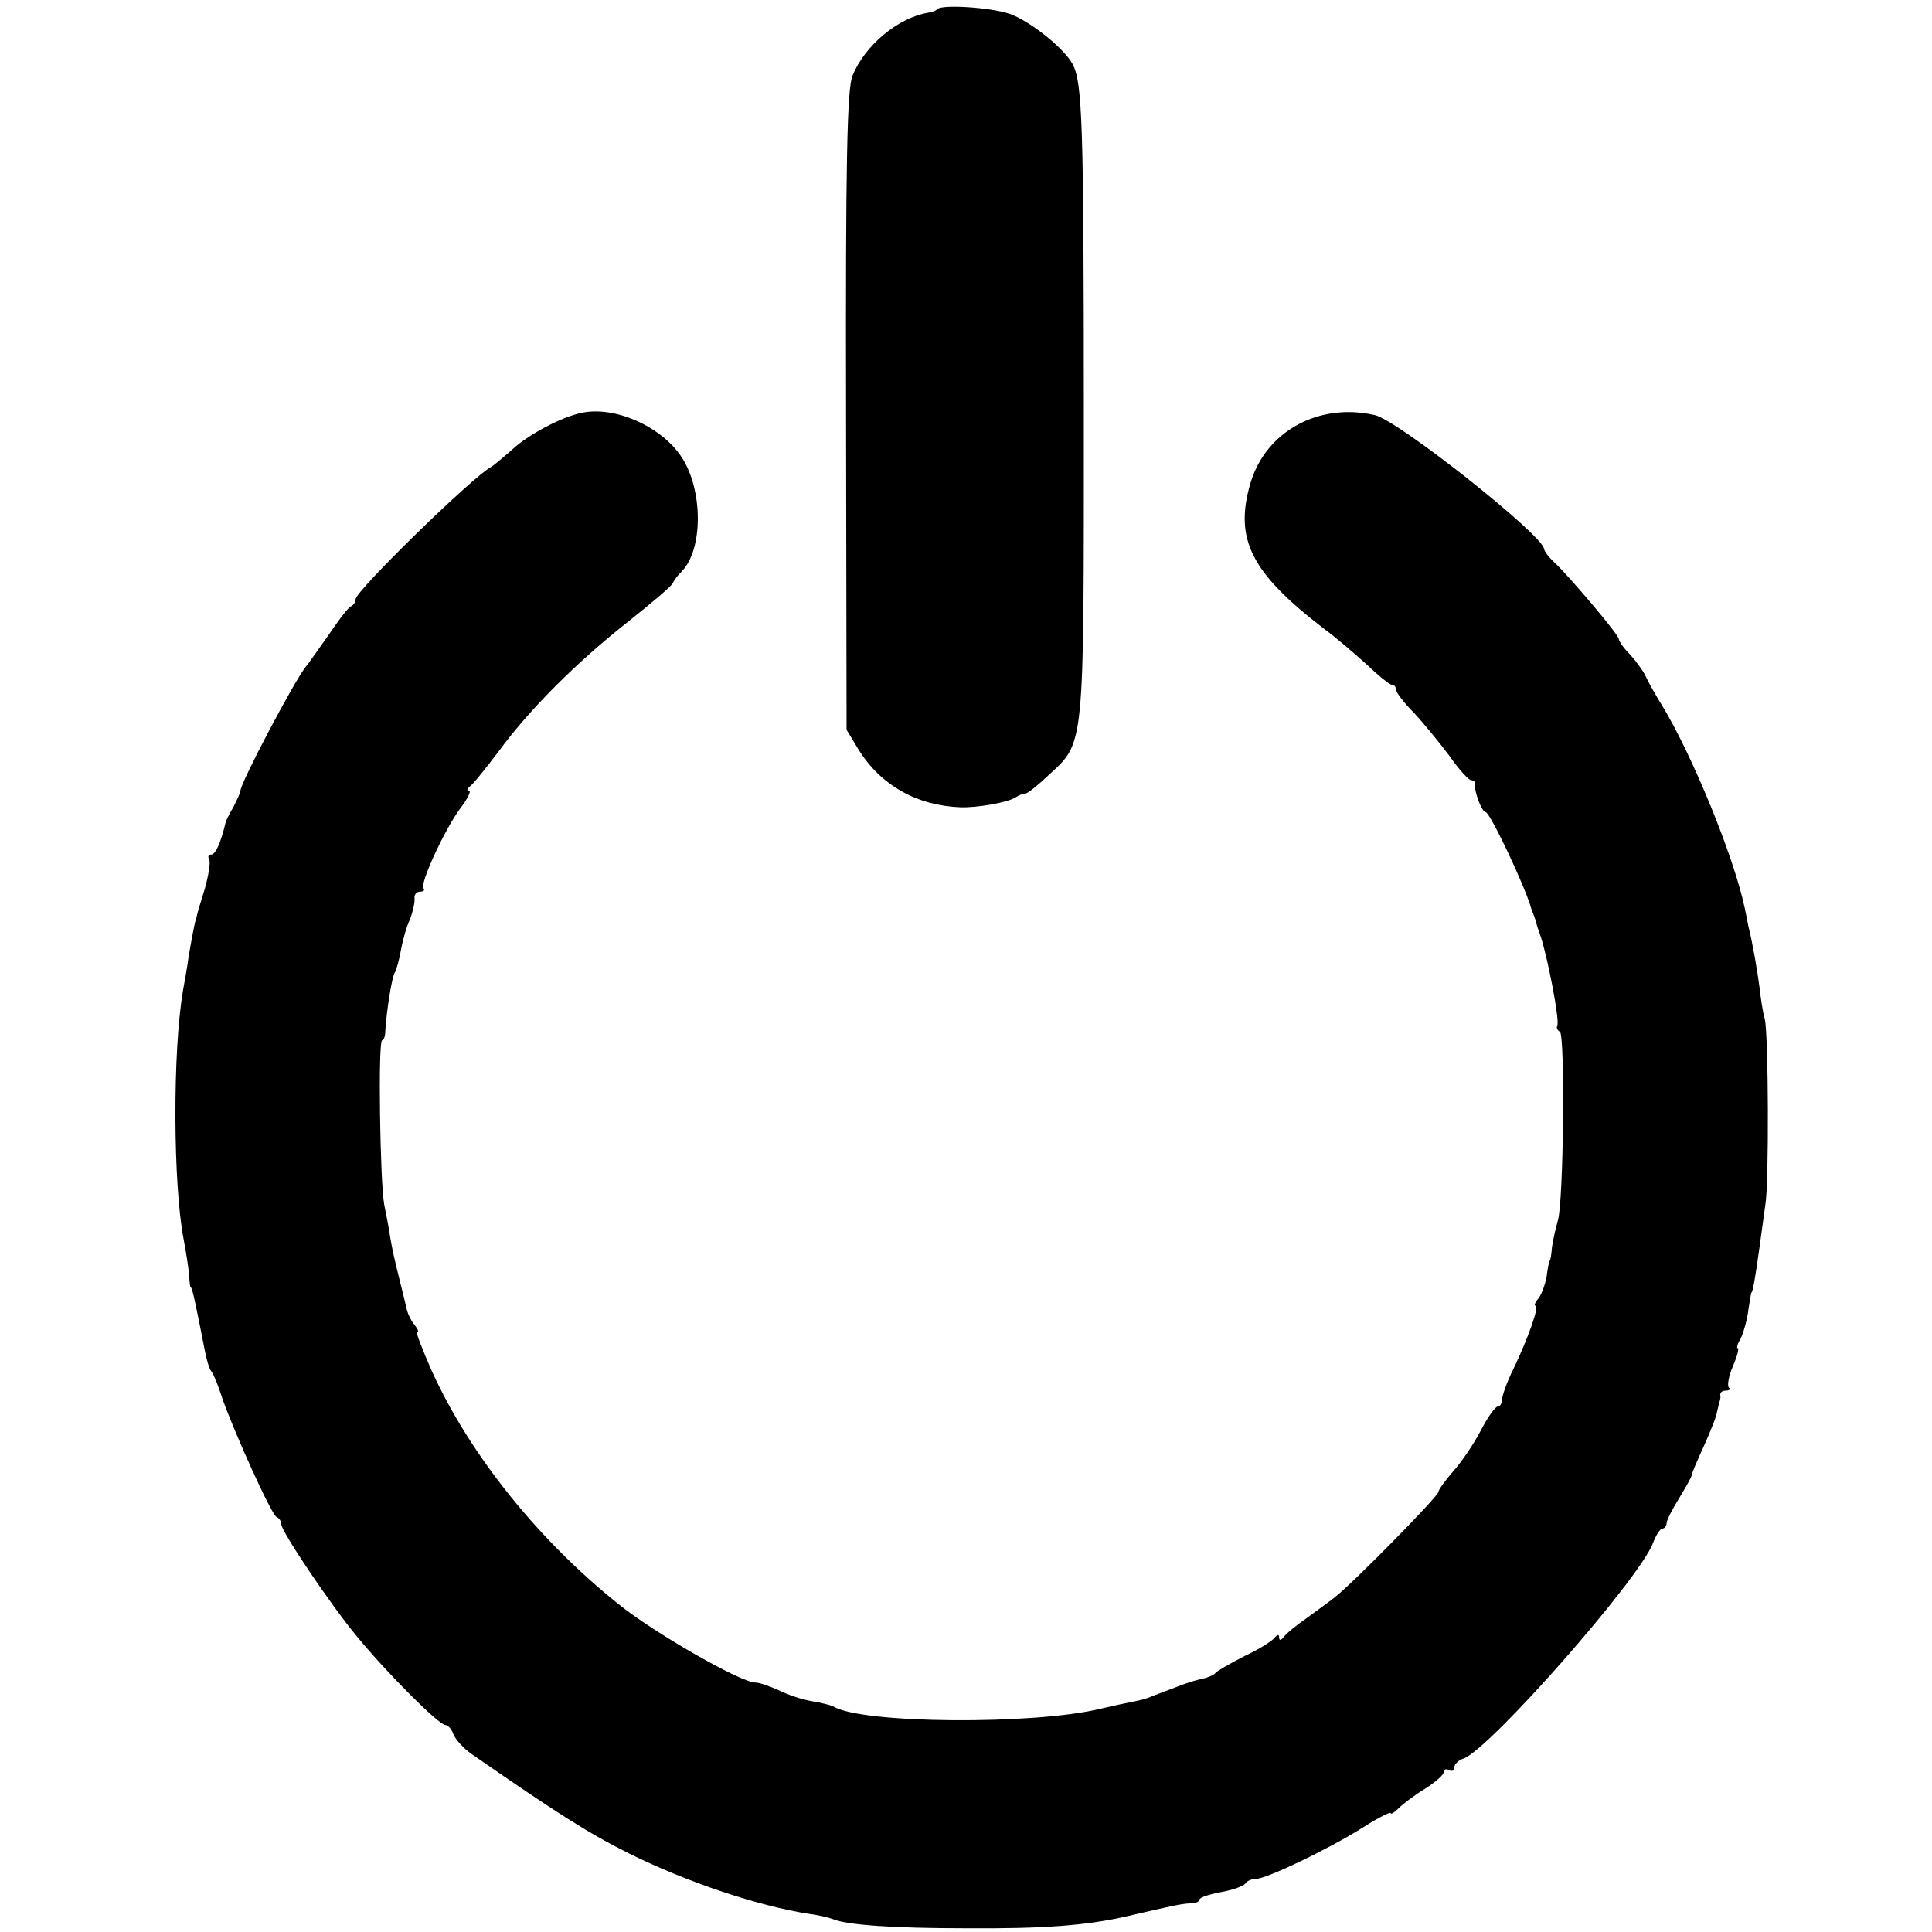
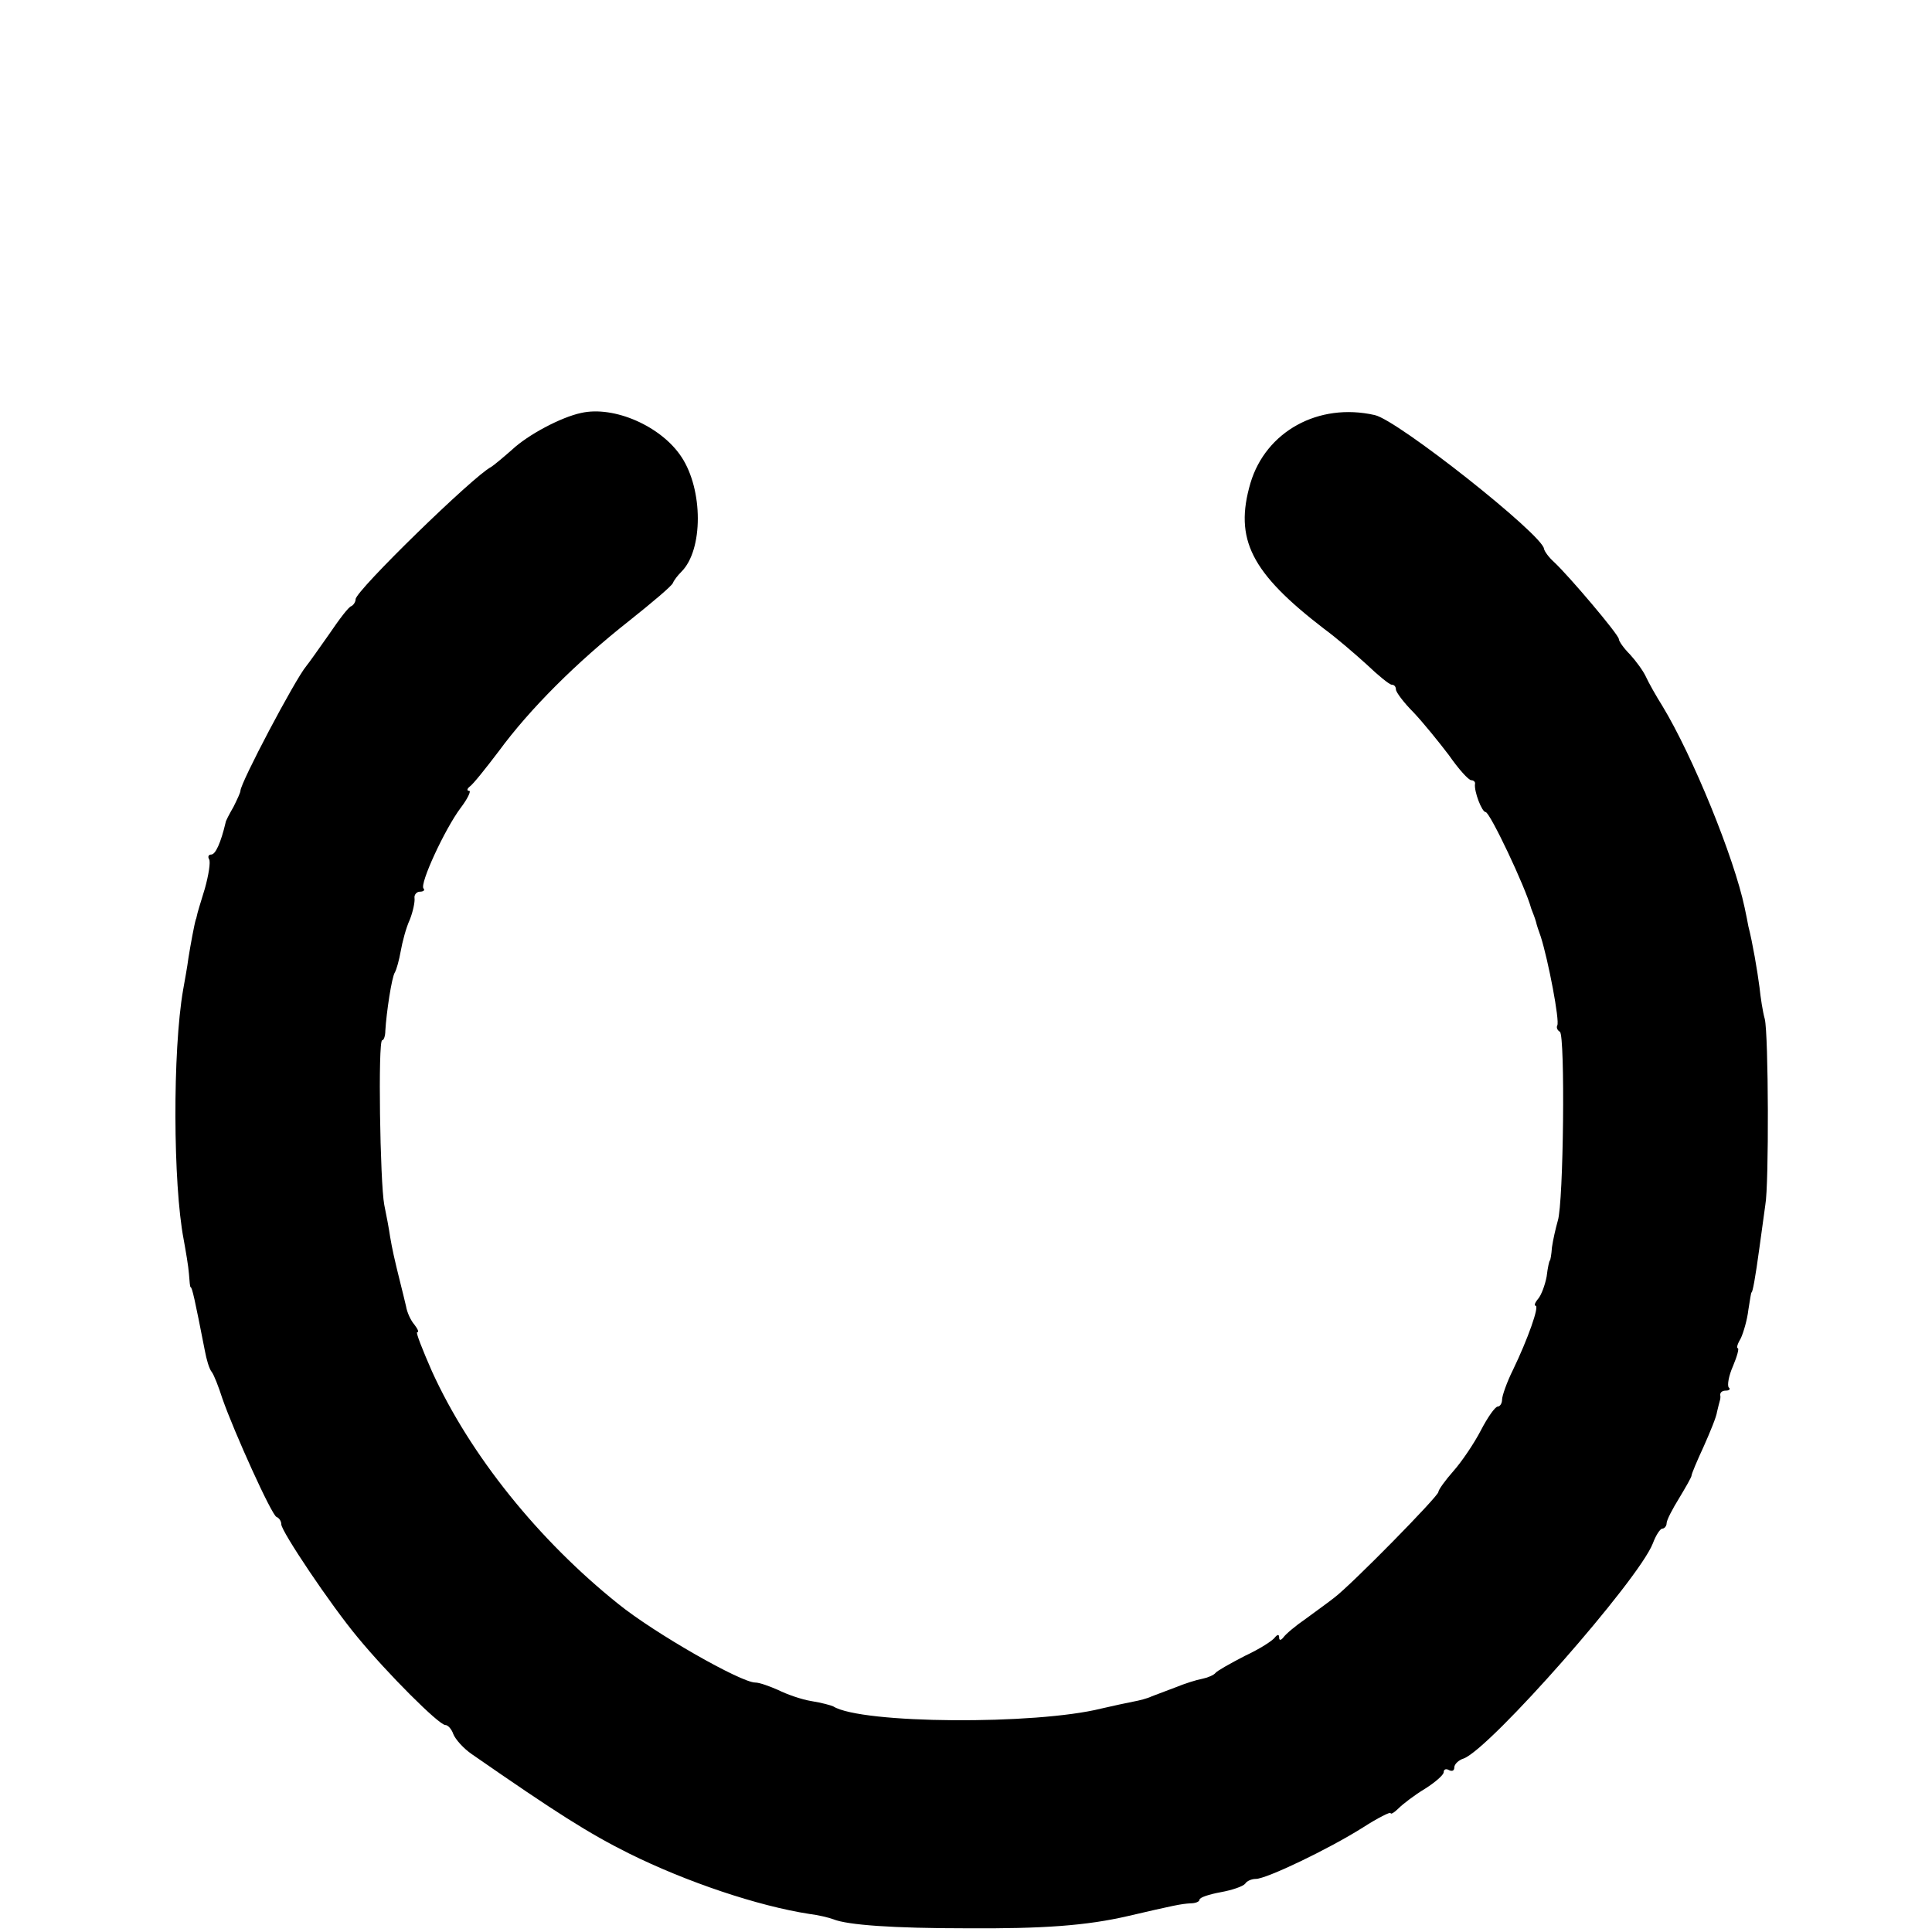
<svg xmlns="http://www.w3.org/2000/svg" version="1.0" width="364pt" height="364pt" viewBox="0 0 364 364" preserveAspectRatio="xMidYMid meet">
  <g transform="translate(0,364) scale(0.1,-0.1)" fill="#000000" stroke="none">
-     <path d="M1766 3623 c-2 -3 -10 -6 -18 -7 -57 -10 -119 -62 -142 -119 -10 -25 -13 -163 -12 -632 l1 -600 23 -38 c42 -67 110 -105 192 -108 31 -1 89 9 104 19 6 4 14 7 18 7 4 0 23 15 43 34 69 64 67 43 67 681 0 554 -3 624 -21 659 -16 30 -81 82 -119 95 -35 12 -126 18 -136 9z" />
    <path d="M1095 2862 c-38 -8 -100 -41 -130 -69 -17 -15 -35 -30 -40 -33 -32 -16 -255 -233 -255 -249 0 -5 -4 -11 -8 -13 -5 -1 -23 -25 -42 -53 -19 -27 -38 -54 -43 -60 -21 -25 -124 -220 -124 -235 0 -3 -6 -16 -13 -30 -8 -14 -15 -27 -15 -30 -9 -38 -19 -60 -27 -60 -5 0 -7 -4 -4 -9 3 -5 -1 -30 -8 -55 -8 -26 -15 -49 -15 -51 -1 -3 -1 -6 -2 -7 -3 -10 -10 -48 -14 -73 -2 -16 -7 -43 -10 -60 -20 -115 -19 -366 1 -470 4 -22 9 -51 10 -65 1 -14 2 -25 3 -25 3 0 8 -23 27 -120 3 -16 8 -34 13 -40 4 -5 13 -28 20 -50 22 -63 93 -220 102 -223 5 -2 9 -8 9 -14 0 -13 93 -152 144 -213 56 -68 153 -165 165 -165 5 0 12 -8 15 -17 4 -10 19 -27 35 -38 160 -111 220 -149 296 -187 109 -54 243 -99 340 -114 17 -2 37 -7 45 -10 27 -11 114 -17 250 -17 146 -1 227 5 305 23 86 20 100 23 118 24 9 0 17 3 17 7 0 4 18 10 40 14 22 4 42 11 46 16 3 5 12 9 20 9 20 0 137 56 202 97 28 18 52 30 52 27 0 -3 7 1 15 9 8 8 30 25 50 37 19 12 35 26 35 31 0 6 5 7 10 4 6 -3 10 -1 10 5 0 6 8 14 18 17 51 20 329 336 356 405 6 16 14 28 18 28 4 0 8 5 8 10 0 6 11 27 24 48 12 20 23 39 23 42 0 3 10 27 23 55 12 27 24 56 25 65 2 8 4 17 5 20 1 3 2 8 1 12 0 5 4 8 11 8 6 0 9 3 5 6 -3 4 0 22 8 40 8 19 12 34 9 34 -3 0 0 9 6 19 5 11 12 35 14 53 3 18 5 33 6 33 2 0 7 26 15 85 4 30 9 66 11 80 7 38 6 321 -1 350 -4 14 -8 41 -10 60 -4 31 -13 84 -21 115 -1 6 -4 21 -7 35 -20 95 -98 286 -155 380 -12 19 -26 44 -31 55 -5 11 -19 30 -30 42 -12 12 -21 25 -21 29 0 8 -94 119 -122 145 -10 9 -18 20 -19 25 -2 26 -276 243 -319 252 -106 24 -205 -31 -234 -128 -31 -106 1 -169 139 -275 22 -16 58 -47 80 -67 22 -21 43 -38 47 -38 5 0 8 -4 8 -9 0 -5 15 -25 33 -43 18 -19 48 -56 67 -81 18 -26 37 -47 42 -47 4 0 8 -3 7 -7 -2 -14 13 -53 20 -53 8 0 75 -141 86 -182 2 -5 4 -10 5 -13 1 -3 3 -8 4 -12 1 -5 5 -17 9 -28 14 -44 36 -159 31 -167 -2 -4 0 -9 5 -12 10 -7 7 -322 -4 -356 -4 -14 -9 -36 -11 -50 -1 -14 -3 -25 -4 -25 -1 0 -4 -13 -6 -30 -3 -16 -10 -35 -16 -42 -6 -7 -8 -13 -5 -13 8 0 -15 -64 -42 -120 -12 -24 -21 -50 -21 -57 0 -7 -4 -13 -8 -13 -5 0 -19 -20 -32 -45 -13 -25 -36 -59 -52 -77 -15 -17 -28 -35 -28 -39 0 -8 -163 -174 -196 -199 -10 -8 -35 -26 -54 -40 -19 -13 -38 -29 -42 -35 -5 -6 -8 -6 -8 0 0 6 -3 6 -8 0 -4 -6 -29 -22 -57 -35 -27 -14 -52 -28 -55 -32 -3 -4 -15 -9 -25 -11 -11 -2 -33 -9 -50 -16 -16 -6 -37 -14 -45 -17 -8 -4 -24 -8 -35 -10 -11 -2 -38 -8 -60 -13 -124 -31 -452 -29 -505 4 -4 2 -22 7 -41 10 -19 3 -47 13 -63 21 -16 7 -35 14 -43 14 -27 0 -190 93 -258 148 -150 120 -279 280 -351 438 -18 41 -31 74 -28 74 4 0 1 6 -5 14 -7 8 -14 23 -16 35 -3 12 -7 30 -10 41 -13 52 -16 67 -20 90 -2 14 -7 41 -11 60 -8 42 -12 310 -4 310 3 0 6 8 6 18 2 34 12 101 18 110 3 5 8 23 11 40 3 17 10 44 17 59 6 15 10 34 9 41 -1 6 4 12 10 12 7 0 10 3 7 6 -8 8 40 112 70 152 13 17 20 32 16 32 -5 0 -4 4 1 8 6 4 30 34 55 67 58 79 146 167 245 245 44 35 82 67 83 72 2 5 9 14 16 21 41 41 41 154 0 216 -38 58 -127 97 -189 83z" />
  </g>
</svg>